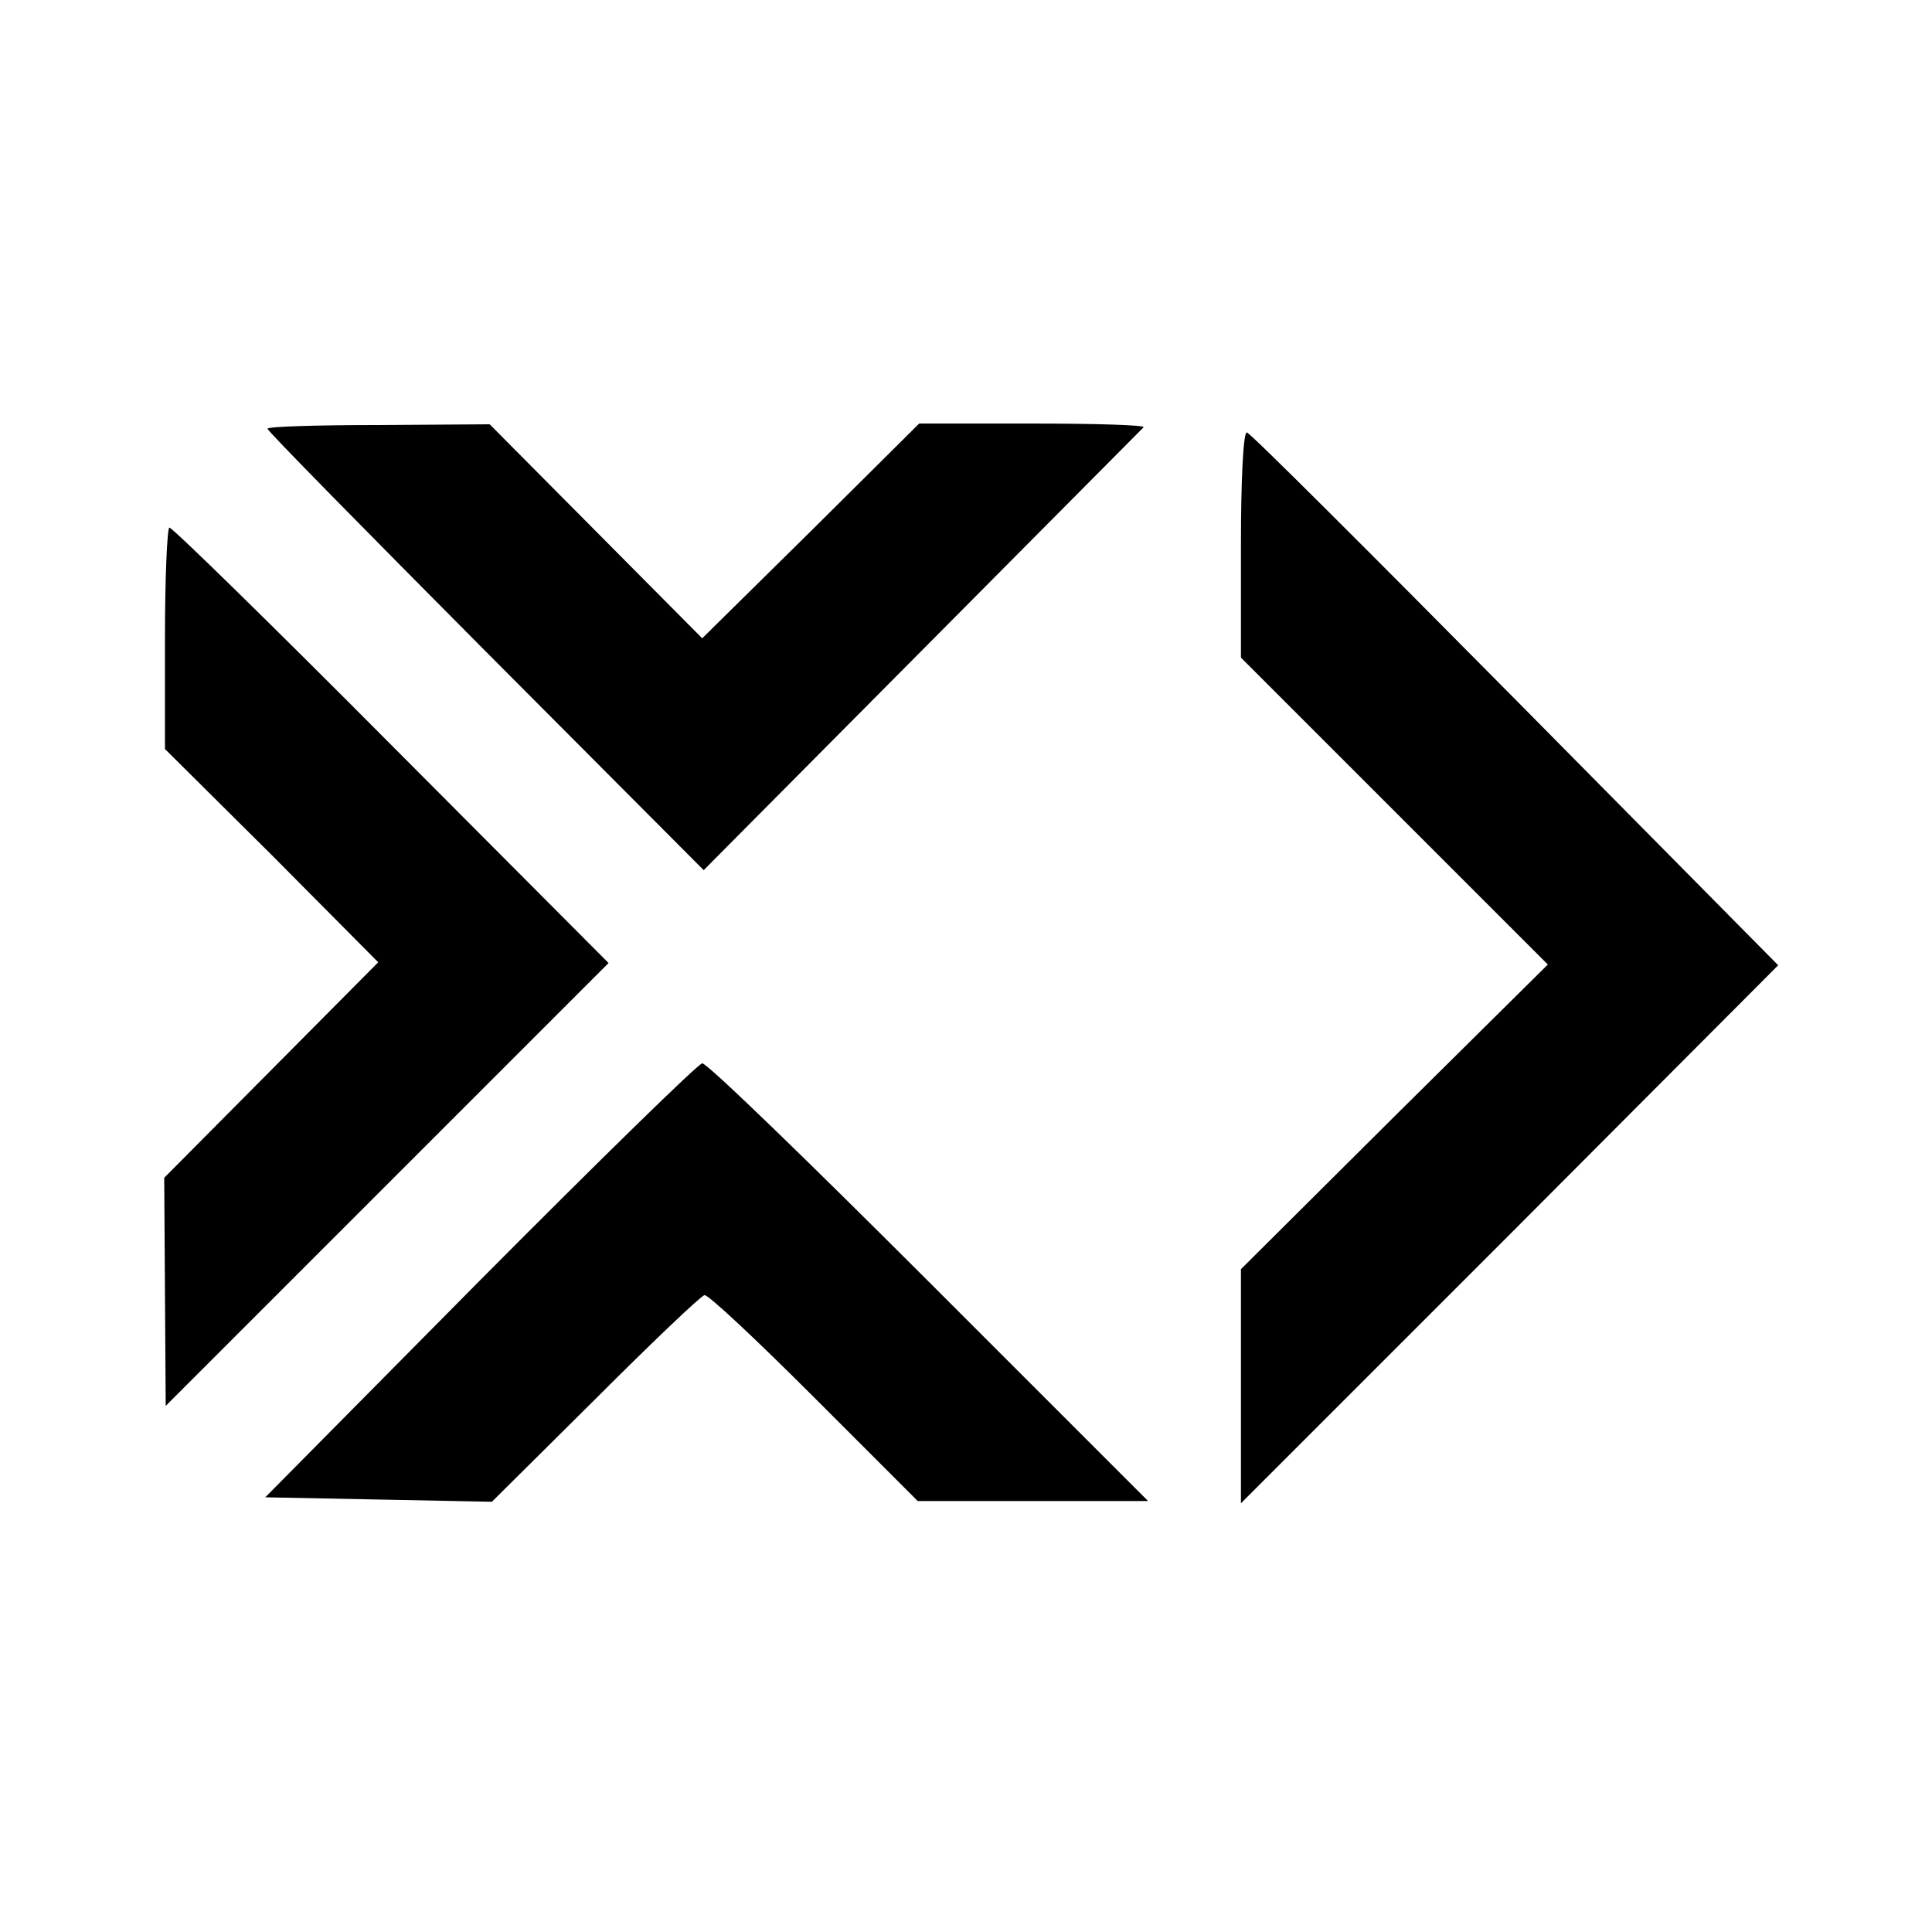
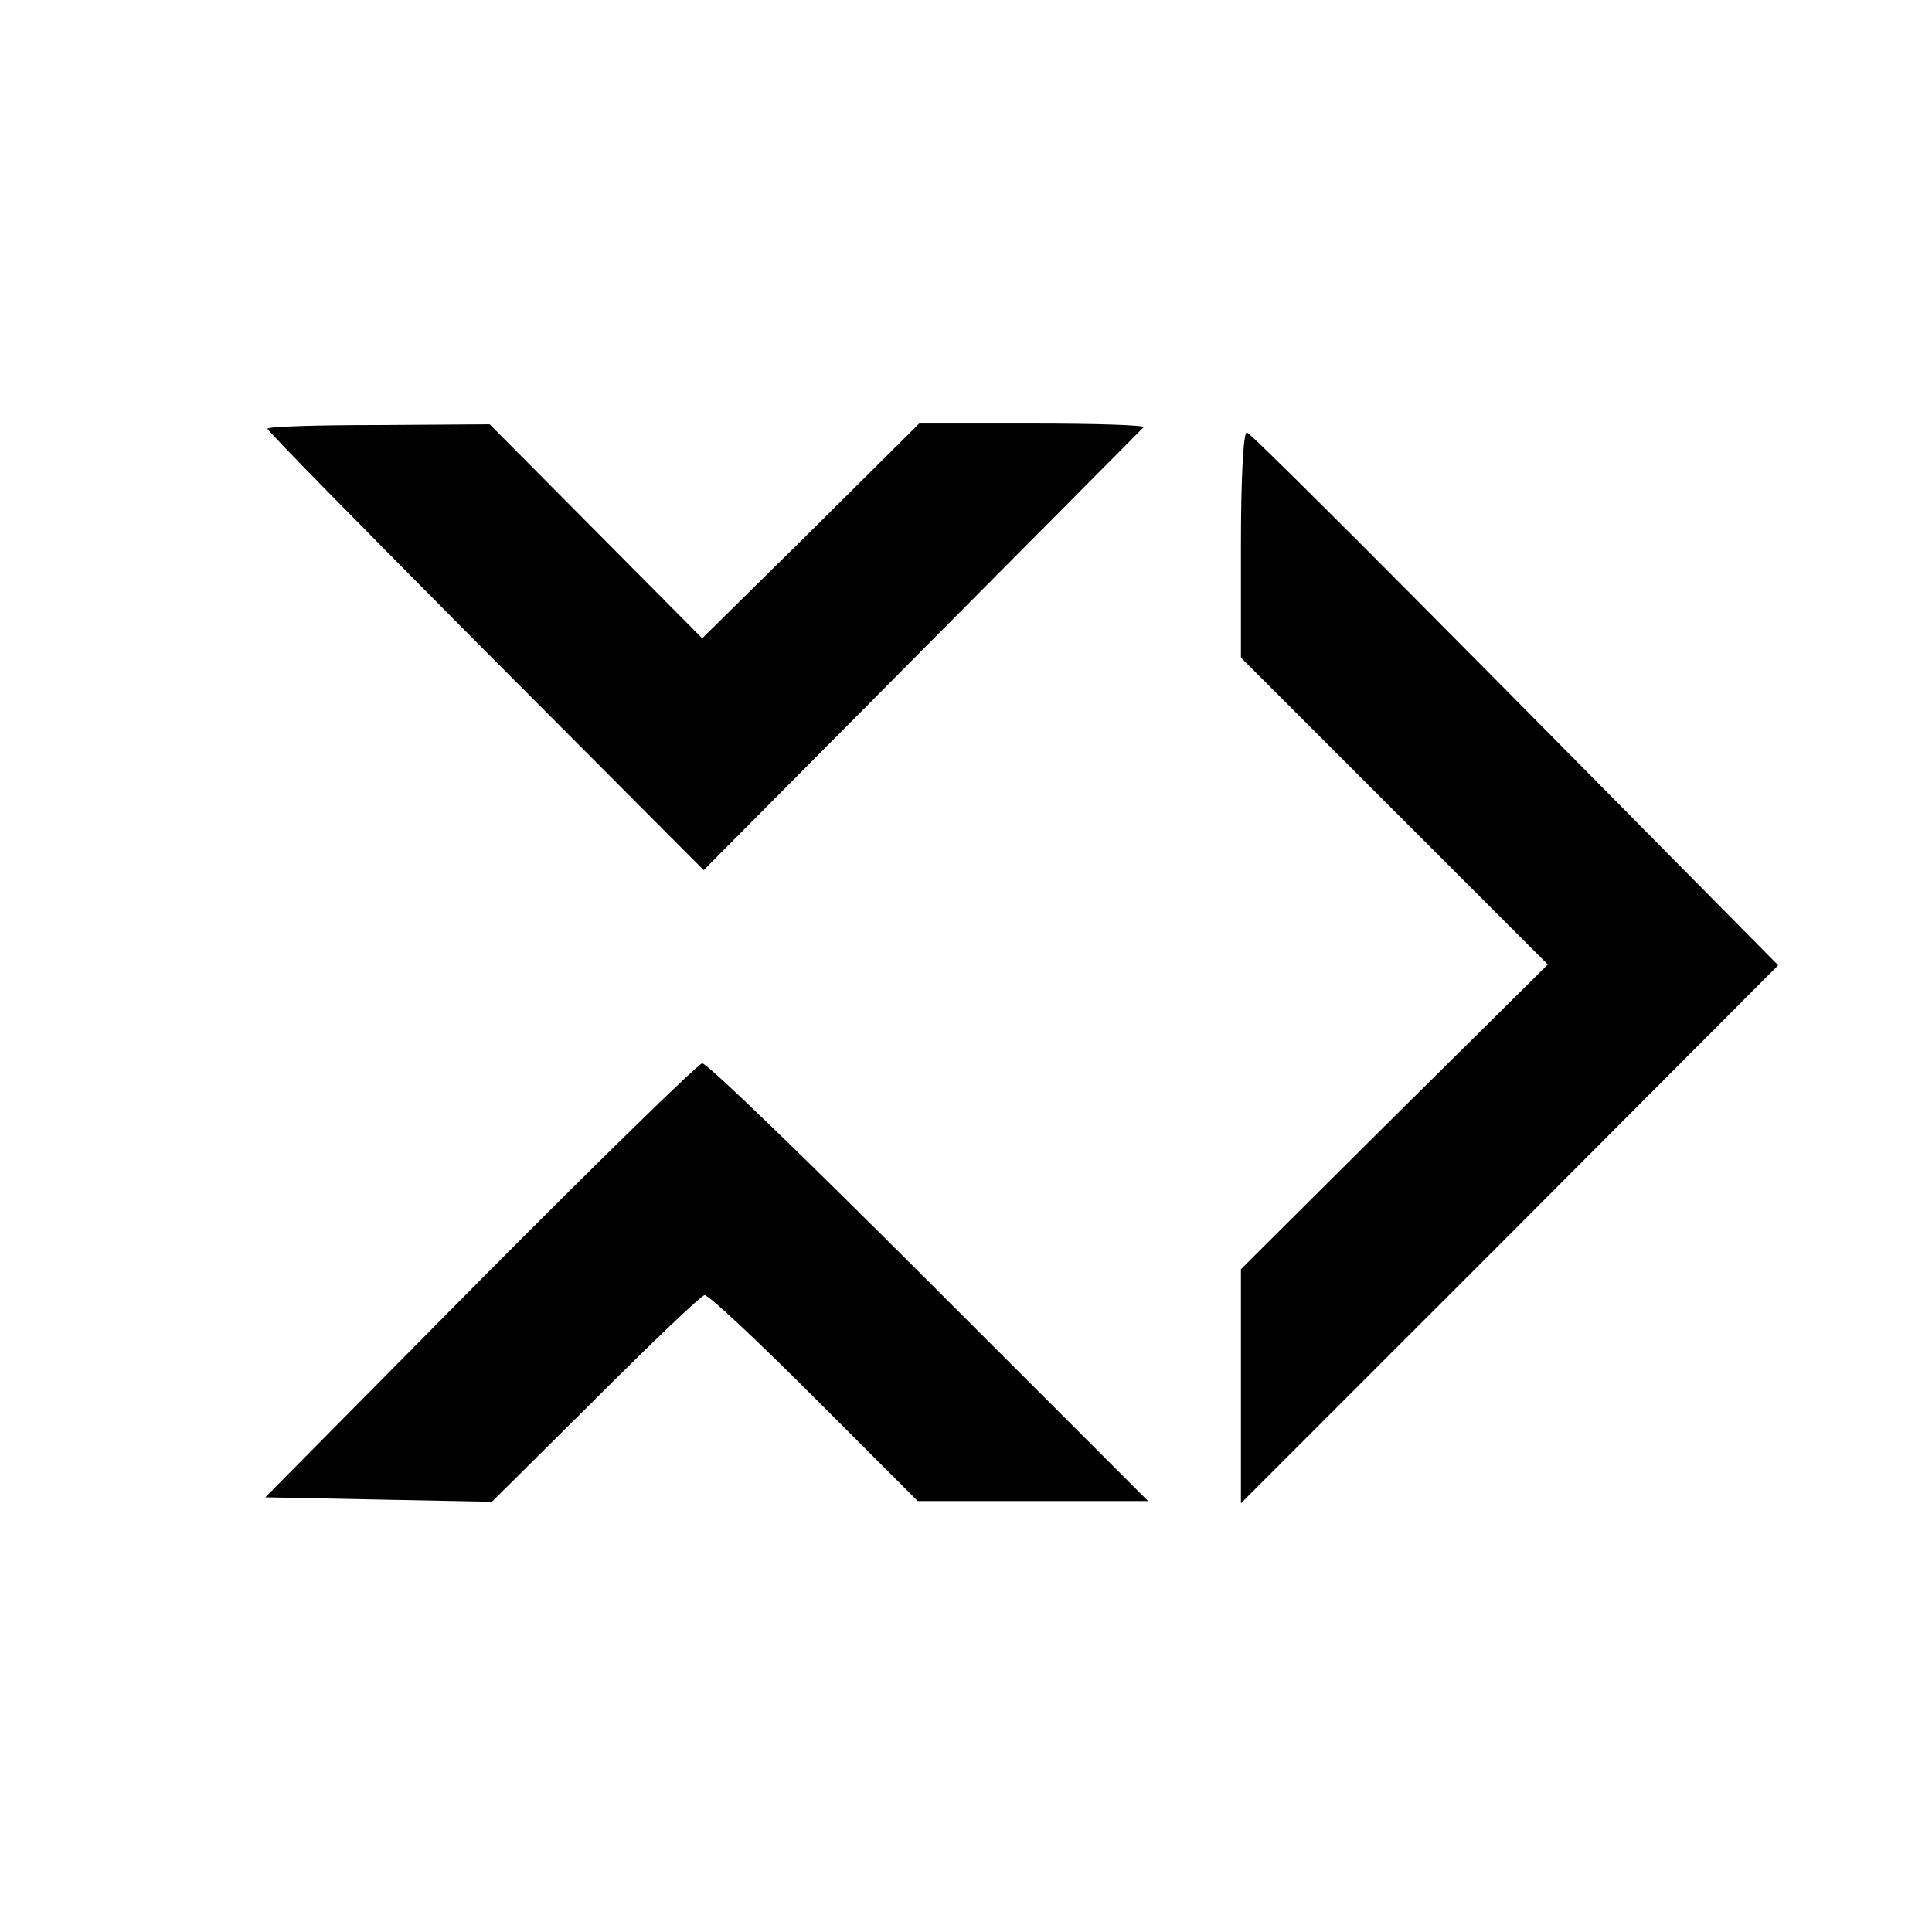
<svg xmlns="http://www.w3.org/2000/svg" version="1.0" width="260pt" height="260pt" viewBox="0 0 260 260" preserveAspectRatio="xMidYMid meet">
  <g transform="translate(0,260) scale(0.1,-0.1)" fill="#000000" stroke="none">
    <path d="M360 2023 c0 -3 132 -137 293 -299 l294 -295 294 296 c162 163 296 298 298 300 2 3 -65 5 -149 5 l-153 0 -146 -145 -146 -144 -143 144 -143 144 -149 -1 c-83 0 -150 -2 -150 -5z" />
-     <path d="M1670 1868 l0 -153 206 -206 207 -207 -207 -205 -206 -205 0 -157 0 -158 362 362 361 362 -354 358 c-195 197 -357 359 -361 359 -5 1 -8 -67 -8 -150z" />
-     <path d="M222 1741 l0 -149 144 -143 143 -144 -144 -145 -144 -145 1 -154 1 -153 298 298 298 298 -292 293 c-160 161 -295 293 -299 293 -3 0 -6 -67 -6 -149z" />
+     <path d="M1670 1868 l0 -153 206 -206 207 -207 -207 -205 -206 -205 0 -157 0 -158 362 362 361 362 -354 358 c-195 197 -357 359 -361 359 -5 1 -8 -67 -8 -150" />
    <path d="M646 877 l-289 -292 152 -3 153 -3 139 138 c76 76 142 139 147 140 4 2 70 -60 147 -137 l140 -140 155 0 155 0 -295 295 c-162 162 -299 295 -305 294 -5 0 -140 -132 -299 -292z" />
  </g>
</svg>